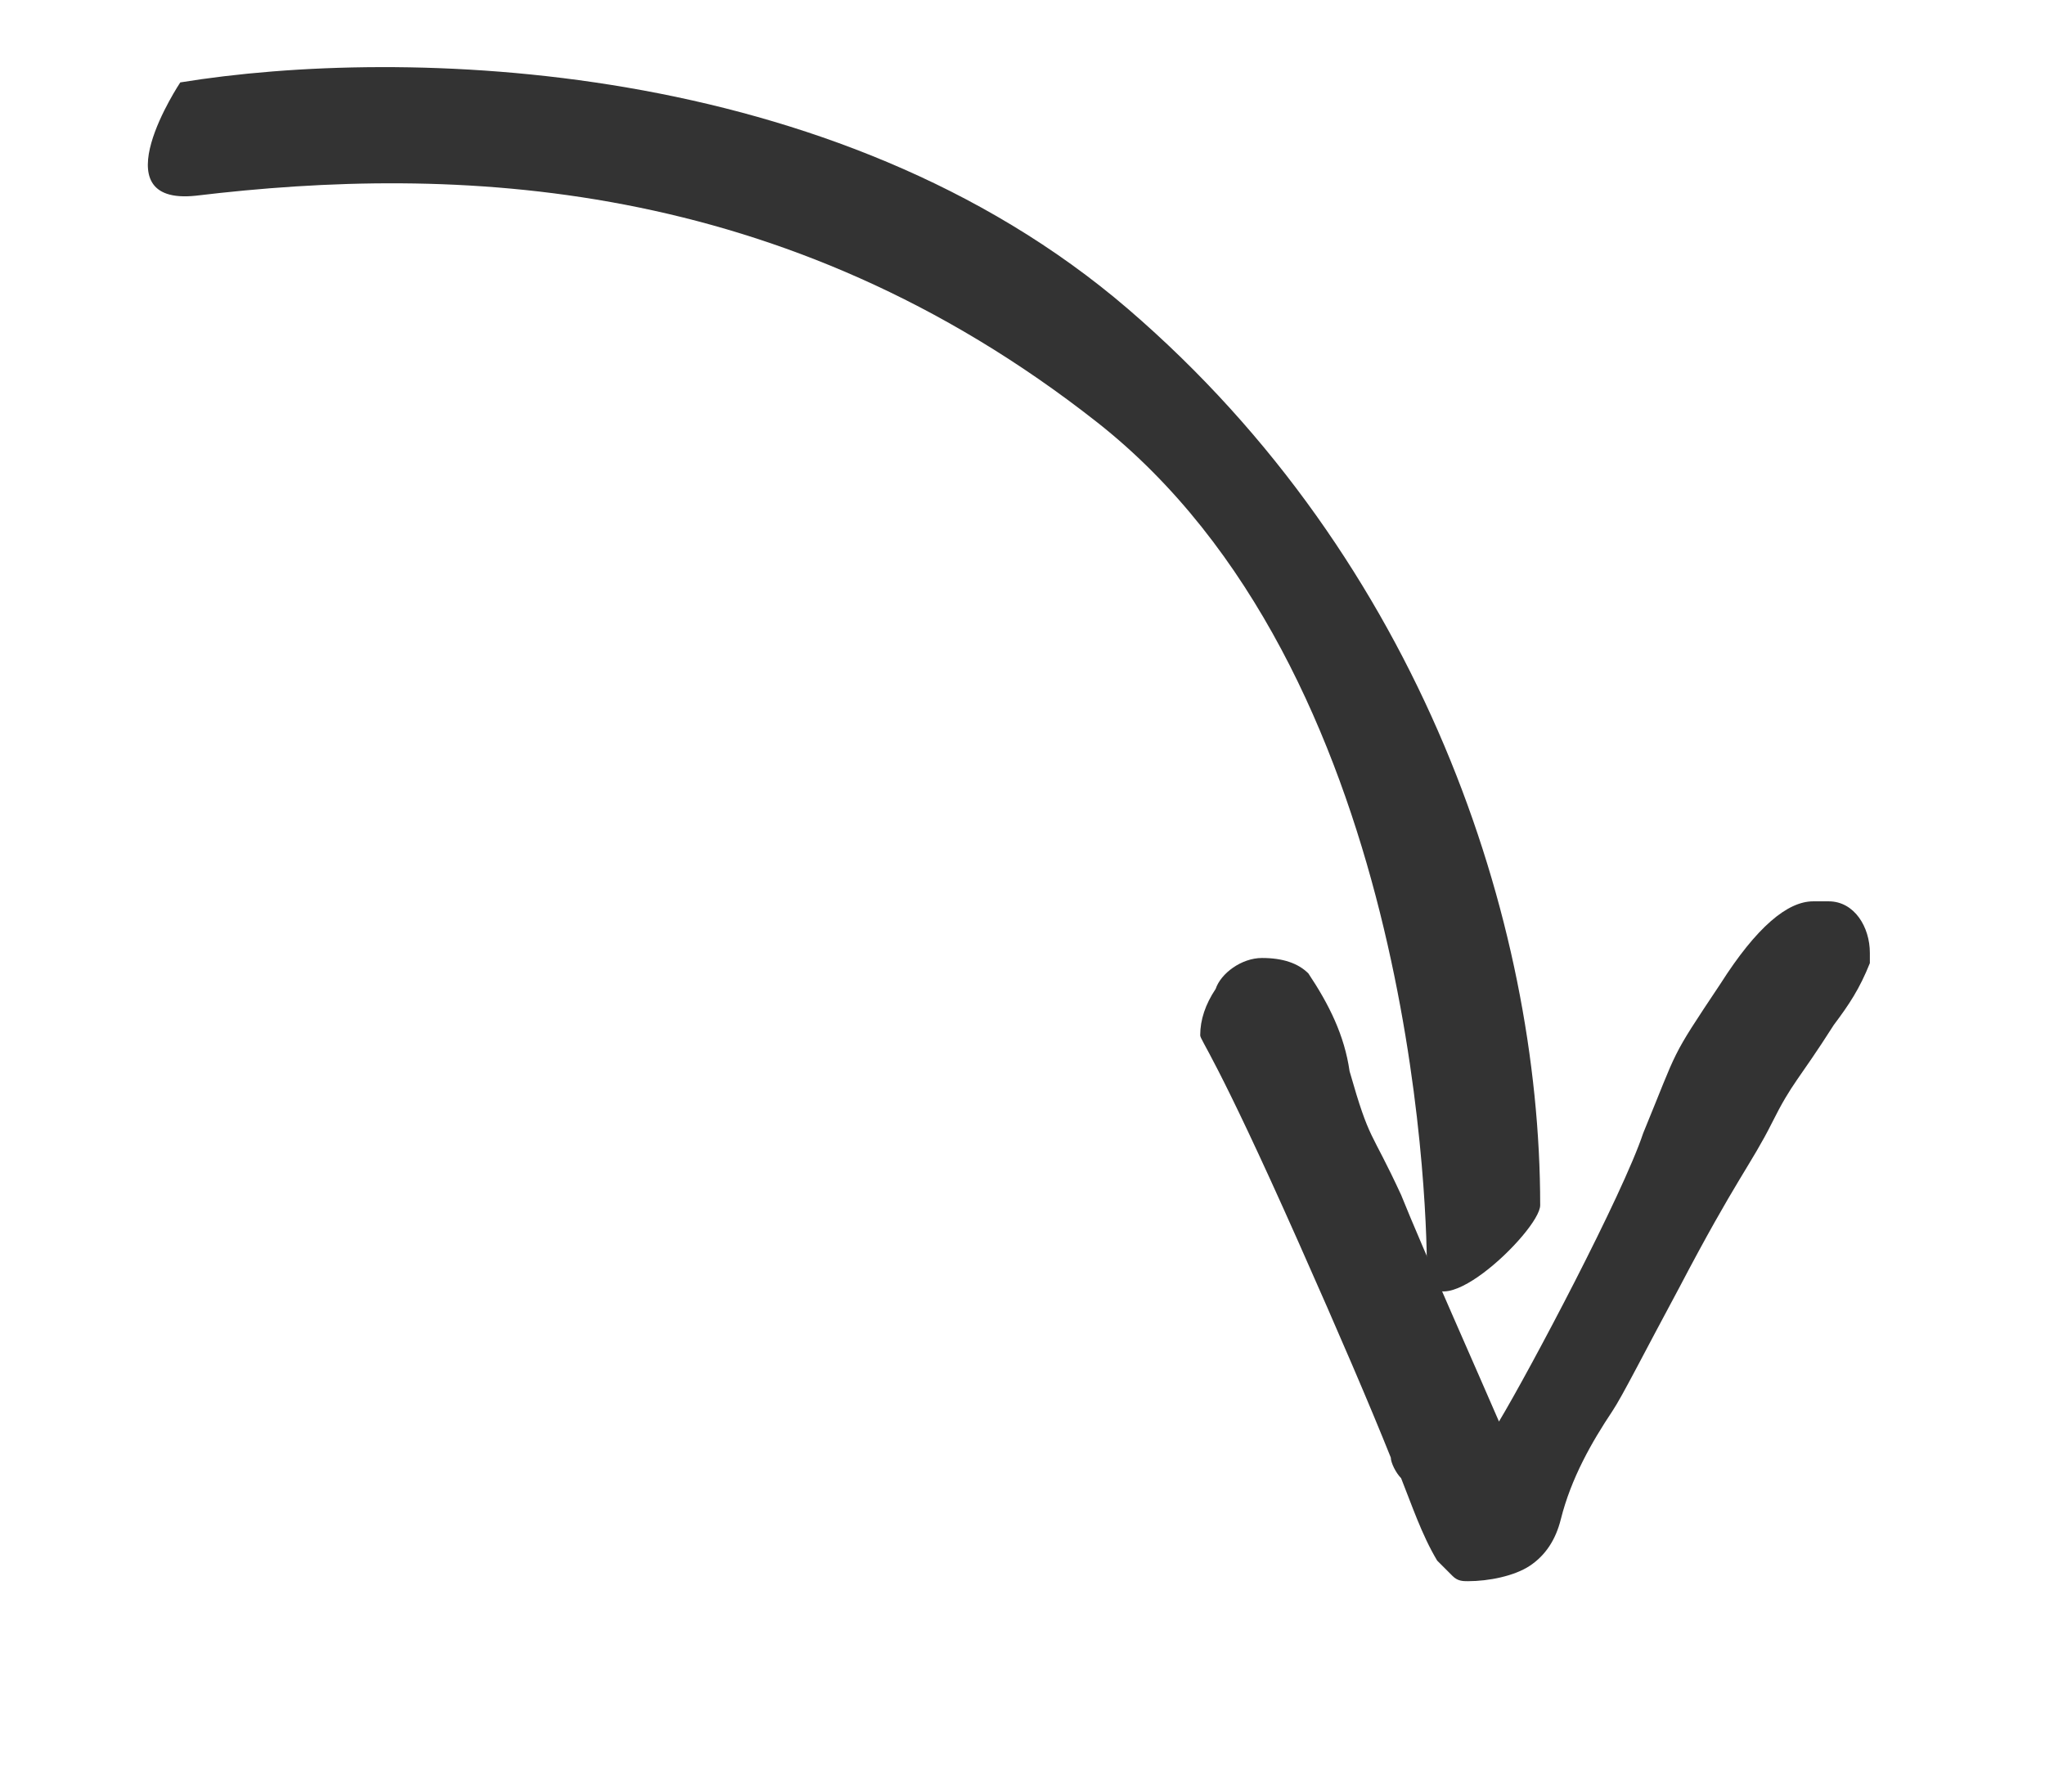
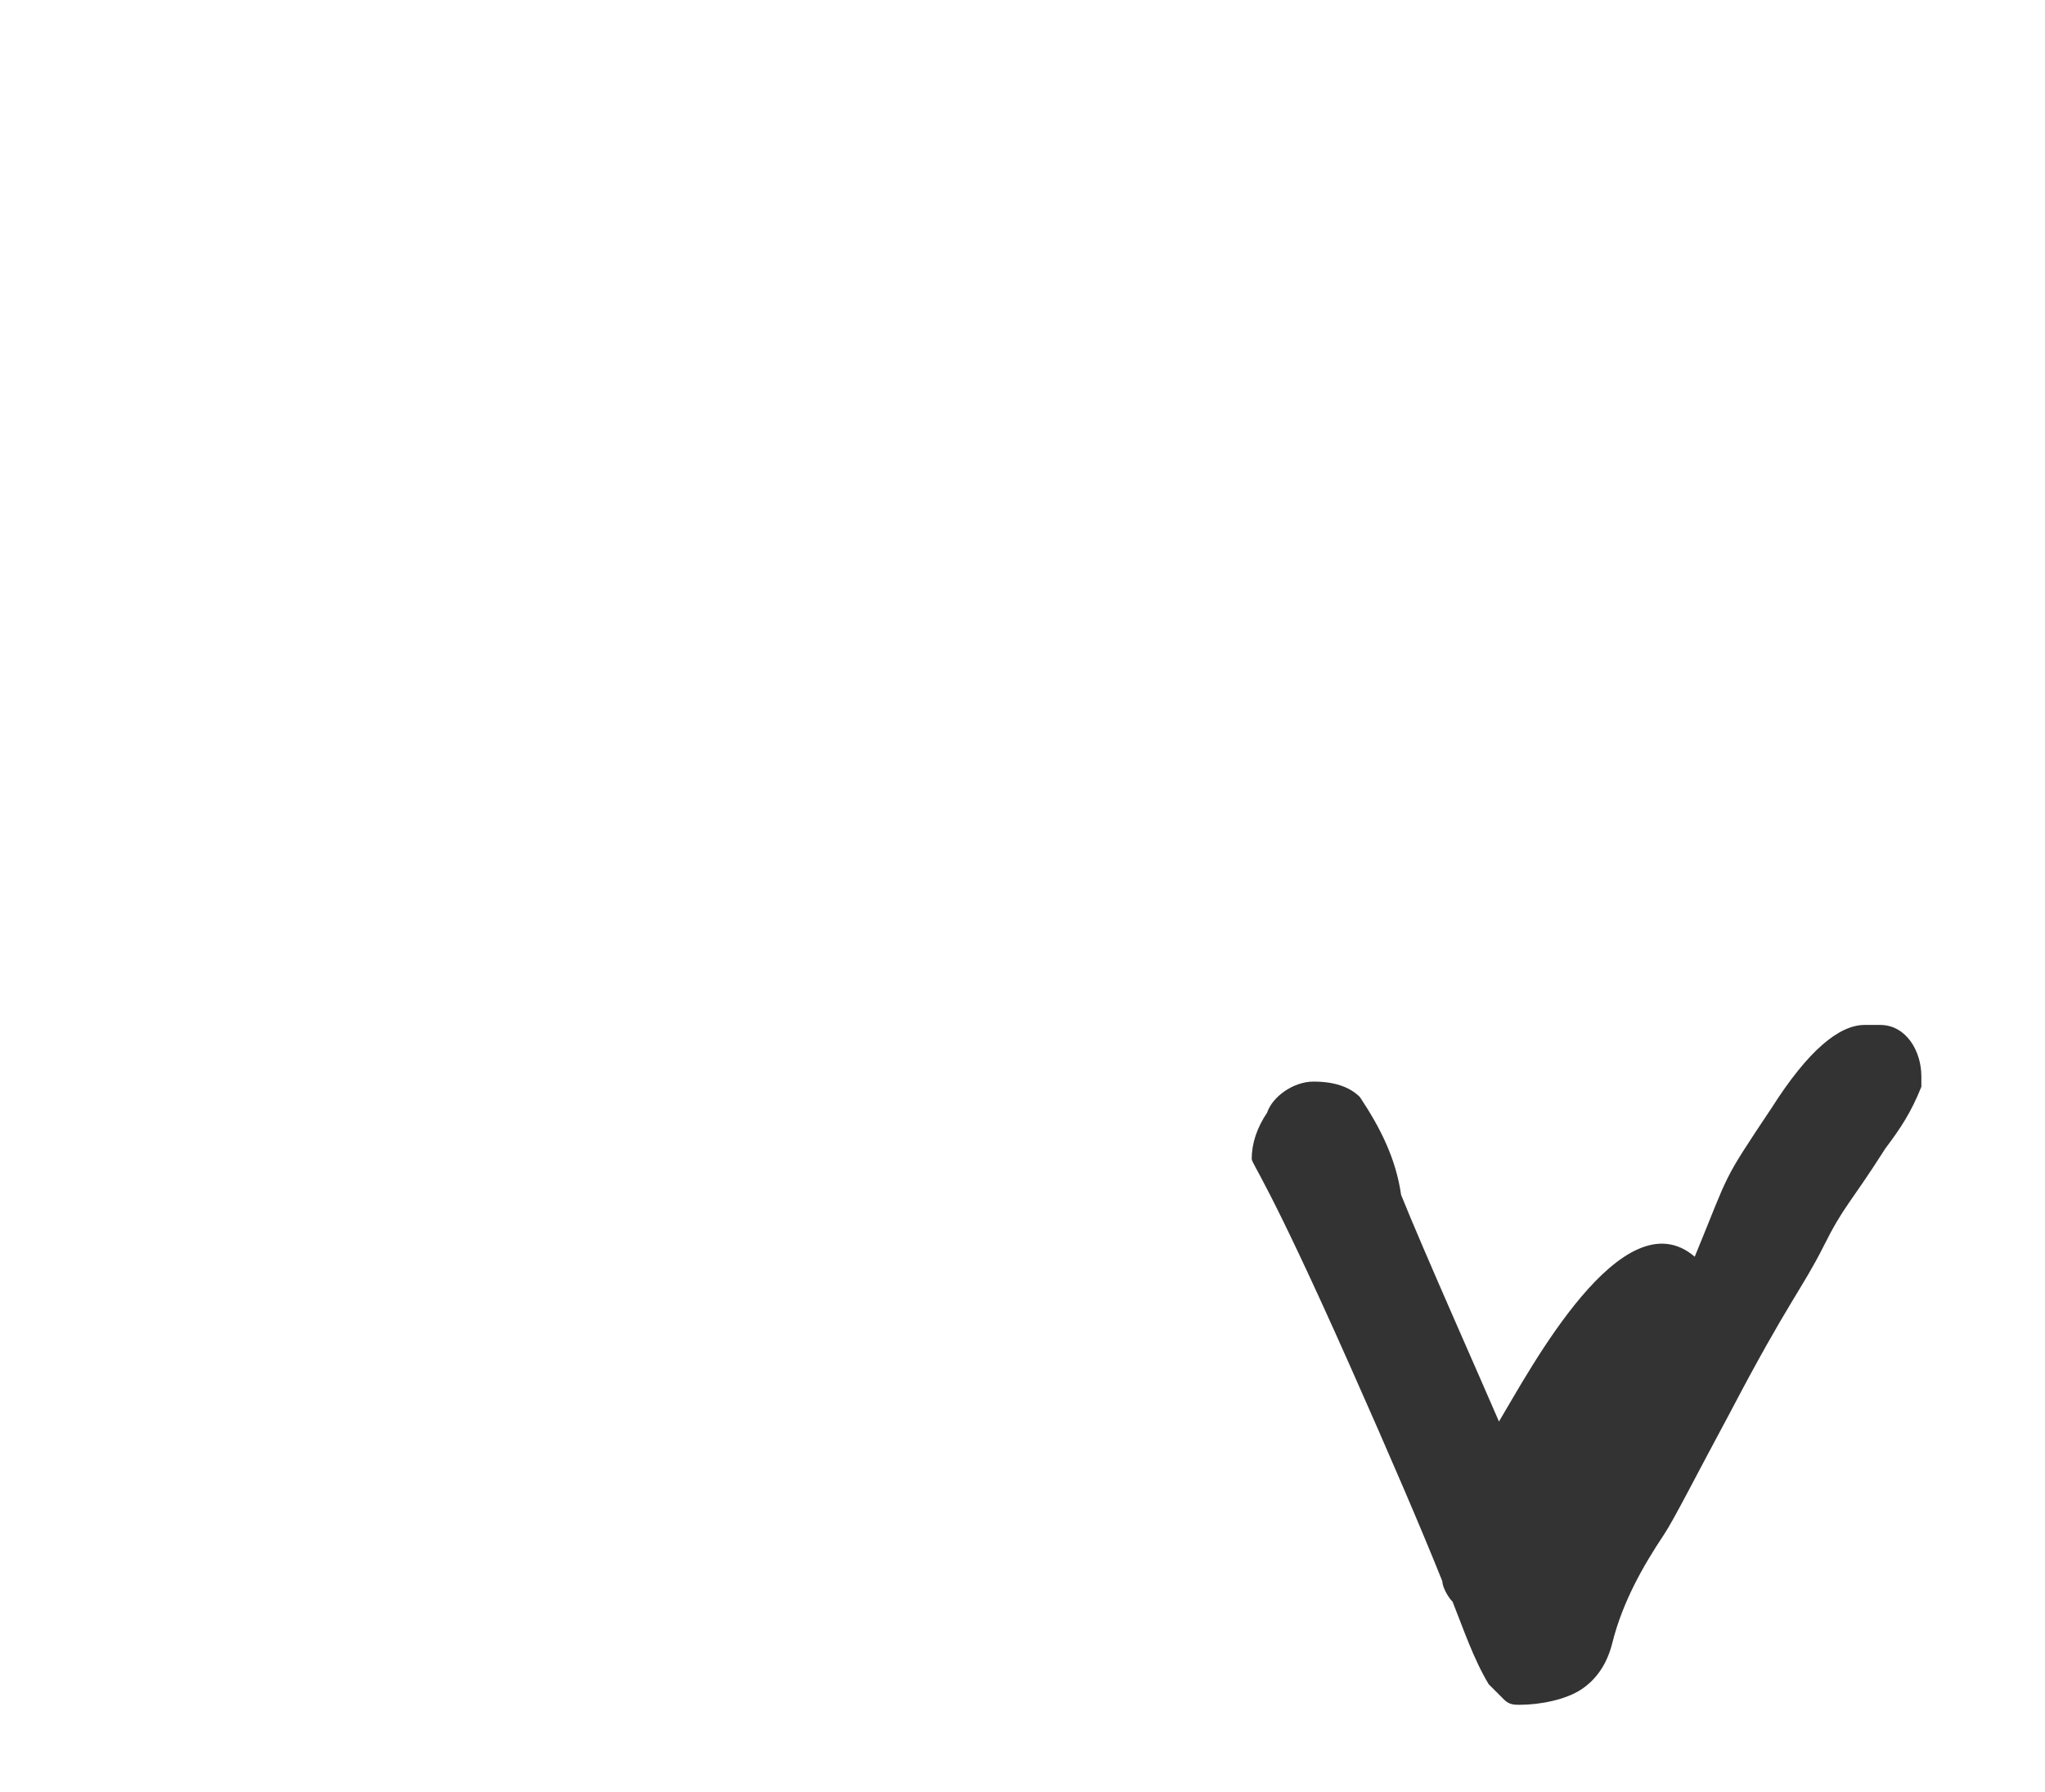
<svg xmlns="http://www.w3.org/2000/svg" version="1.1" x="0px" y="0px" viewBox="0 0 39.7 34.8" style="enable-background:new 0 0 39.7 34.8;" xml:space="preserve">
  <style type="text/css">
	.st0{fill:#333333;}
	.st1{fill:none;}
</style>
  <g id="Layer_1">
-     <path class="st0" d="M29.1,27.6c-0.3-0.7-1.5-3.4-1.9-4.4c-0.6-1.3-0.6-1-1-2.4c-0.1-0.7-0.4-1.3-0.8-1.9c-0.2-0.2-0.5-0.3-0.9-0.3   c-0.4,0-0.8,0.3-0.9,0.6c-0.2,0.3-0.3,0.6-0.3,0.9c0,0.1,0.3,0.4,1.9,4c0.8,1.8,1.4,3.2,1.8,4.2c0,0.1,0.1,0.3,0.2,0.4   c0.2,0.5,0.4,1.1,0.7,1.6c0.1,0.1,0.2,0.2,0.3,0.3c0.1,0.1,0.2,0.1,0.3,0.1c0.4,0,0.9-0.1,1.2-0.3c0.3-0.2,0.5-0.5,0.6-0.9   c0.2-0.8,0.6-1.5,1-2.1c0.2-0.3,0.6-1.1,1.3-2.4c1.1-2.1,1.4-2.4,1.8-3.2s0.5-0.8,1.2-1.9c0.3-0.4,0.5-0.7,0.7-1.2c0,0,0,0,0-0.1   v-0.1c0-0.5-0.3-1-0.8-1c-0.1,0-0.2,0-0.3,0c-0.5,0-1.1,0.5-1.8,1.6c-1,1.5-0.8,1.2-1.5,2.9C31.5,23.2,29.7,26.6,29.1,27.6z" />
-     <rect class="st1" width="39.7" height="34.8" />
-     <path class="st0" d="M3.5,1.6C7.8,0.9,16.2,1.1,21.9,6s8,11.9,8,17.4c0,0.5-2.2,2.6-2.2,1.2c0-1.3-0.3-11.6-6.4-16.4   S8.8,3.2,3.8,3.8C1.9,4,3.5,1.6,3.5,1.6z" />
+     <path class="st0" d="M29.1,27.6c-0.3-0.7-1.5-3.4-1.9-4.4c-0.1-0.7-0.4-1.3-0.8-1.9c-0.2-0.2-0.5-0.3-0.9-0.3   c-0.4,0-0.8,0.3-0.9,0.6c-0.2,0.3-0.3,0.6-0.3,0.9c0,0.1,0.3,0.4,1.9,4c0.8,1.8,1.4,3.2,1.8,4.2c0,0.1,0.1,0.3,0.2,0.4   c0.2,0.5,0.4,1.1,0.7,1.6c0.1,0.1,0.2,0.2,0.3,0.3c0.1,0.1,0.2,0.1,0.3,0.1c0.4,0,0.9-0.1,1.2-0.3c0.3-0.2,0.5-0.5,0.6-0.9   c0.2-0.8,0.6-1.5,1-2.1c0.2-0.3,0.6-1.1,1.3-2.4c1.1-2.1,1.4-2.4,1.8-3.2s0.5-0.8,1.2-1.9c0.3-0.4,0.5-0.7,0.7-1.2c0,0,0,0,0-0.1   v-0.1c0-0.5-0.3-1-0.8-1c-0.1,0-0.2,0-0.3,0c-0.5,0-1.1,0.5-1.8,1.6c-1,1.5-0.8,1.2-1.5,2.9C31.5,23.2,29.7,26.6,29.1,27.6z" />
  </g>
  <g id="Layer_2">
</g>
</svg>